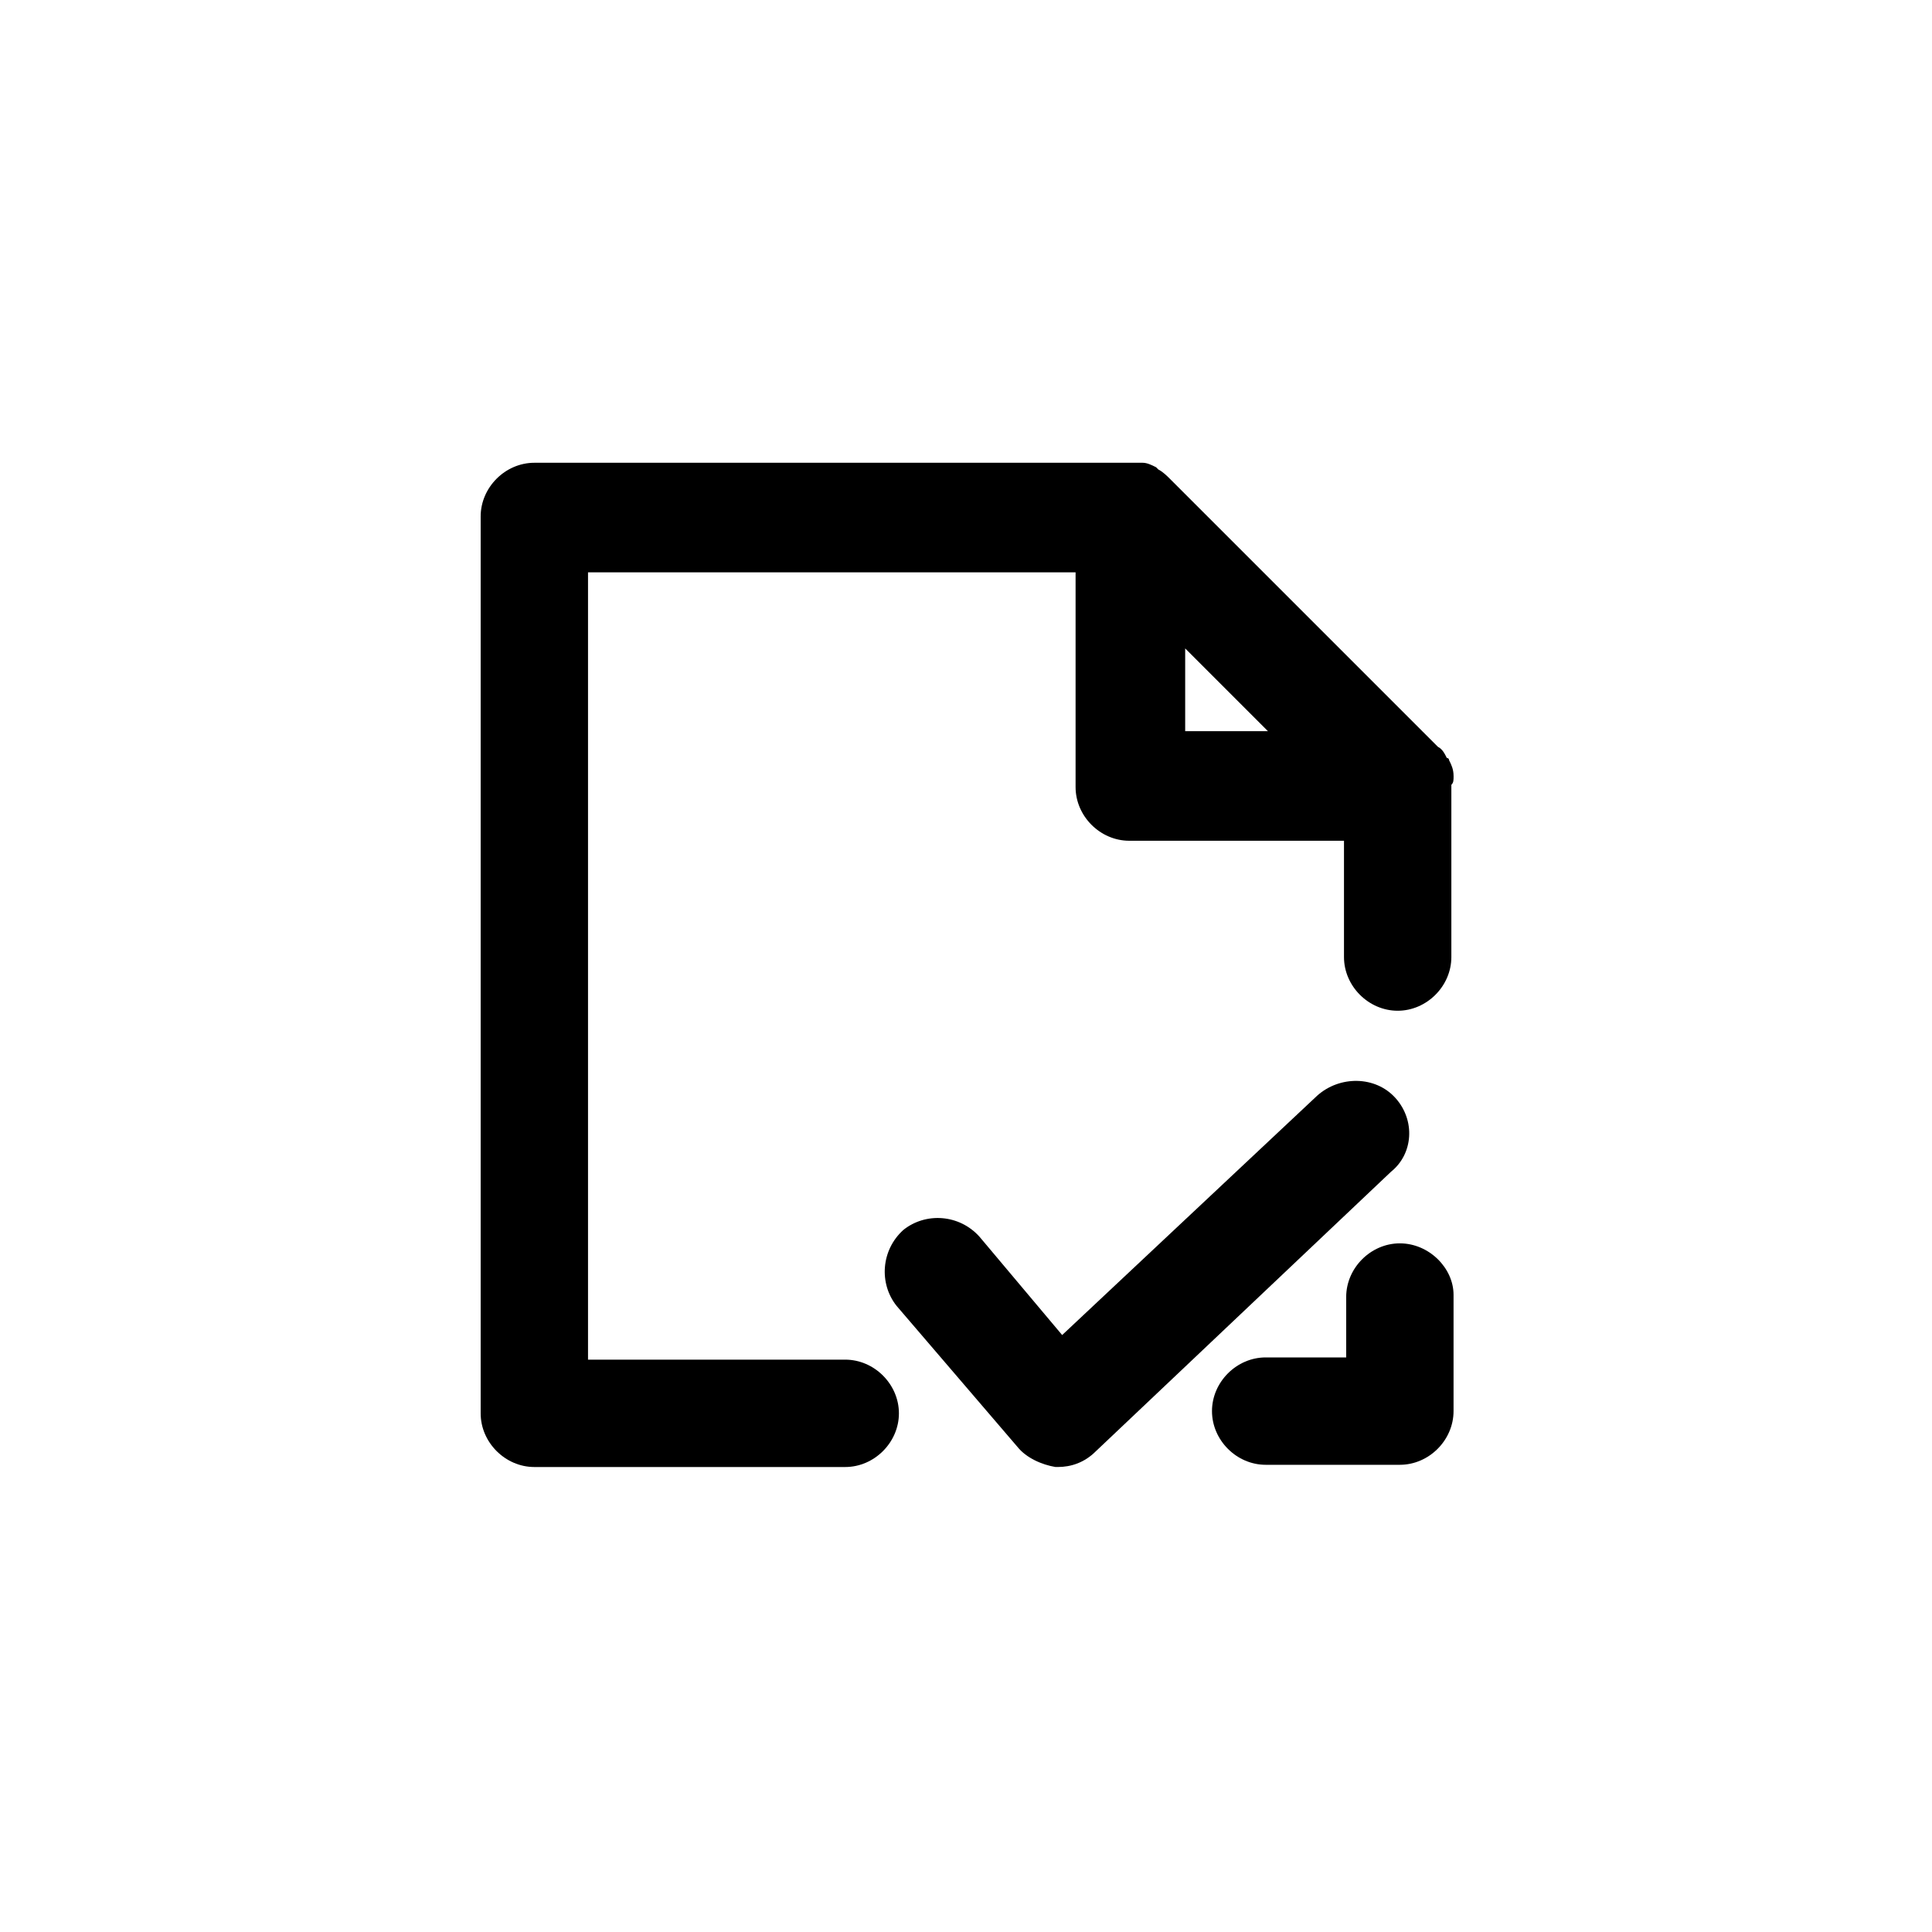
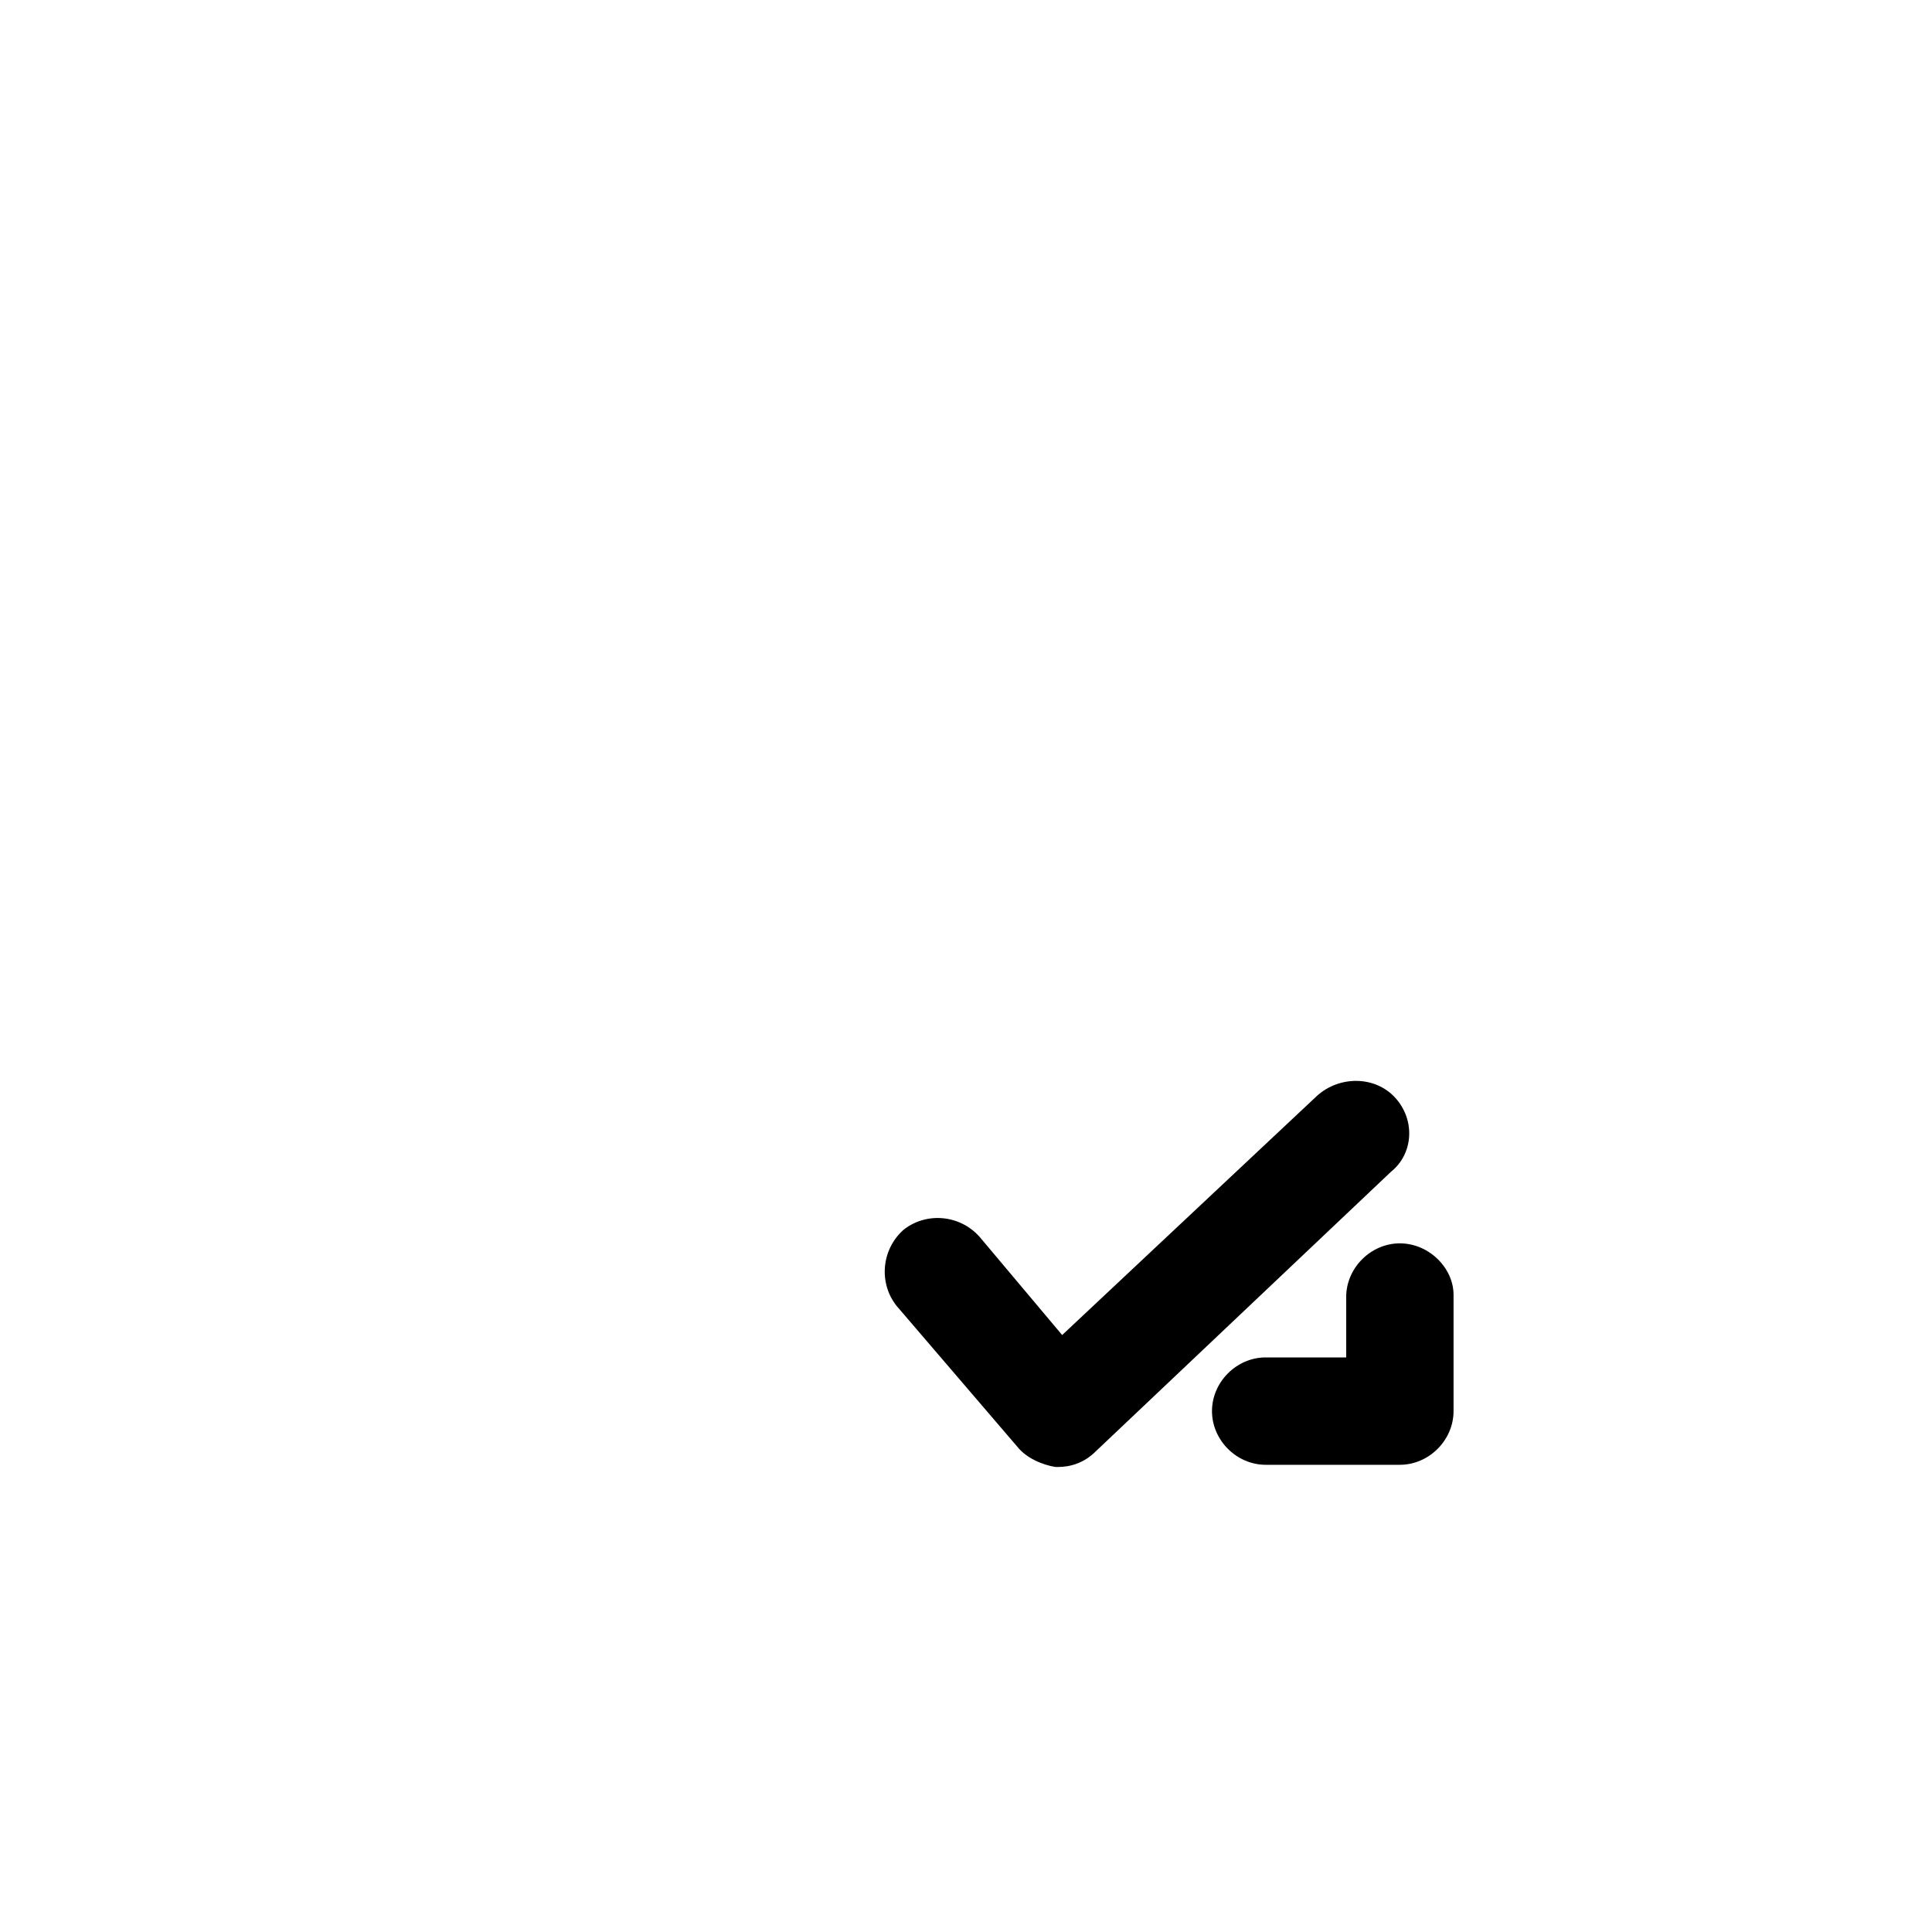
<svg xmlns="http://www.w3.org/2000/svg" fill="#000000" width="800px" height="800px" version="1.1" viewBox="144 144 512 512">
  <g>
    <path d="m514.98 473.5c-7.707 0-14.227 6.519-14.227 14.227v16.004h-21.336c-7.707 0-14.227 6.519-14.227 14.227s6.519 14.227 14.227 14.227h35.562c7.707 0 14.227-6.519 14.227-14.227v-30.82c0-7.117-6.519-13.637-14.227-13.637z" />
    <path d="m513.8 434.97c-5.336-5.926-14.816-5.926-20.746-0.594l-67.57 63.422-21.93-26.078c-5.336-5.926-14.227-6.519-20.152-1.777-5.926 5.336-6.519 14.227-1.777 20.152l32.008 37.34c2.371 2.965 6.519 4.742 10.078 5.336h0.594c3.555 0 7.113-1.184 10.078-4.148l78.238-74.09c5.922-4.746 6.512-13.637 1.18-19.562z" />
-     <path d="m529.21 349.62c-0.594 0 0 0 0 0 0-1.777-0.594-2.965-1.184-4.148 0 0 0-0.594-0.594-0.594-0.594-1.184-1.184-2.371-2.371-2.965l-71.125-71.125c-0.594-0.594-1.777-1.777-2.965-2.371l-0.594-0.594c-1.184-0.594-2.371-1.184-3.555-1.184h-0.594-2.371-158.25c-7.707 0-14.227 6.519-14.227 14.227v237.68c0 7.707 6.519 14.227 14.227 14.227h82.387c7.707 0 14.227-6.519 14.227-14.227s-6.519-14.227-14.227-14.227h-68.164v-208.64h129.21v56.902c0 7.707 6.519 14.227 14.227 14.227h56.902v30.82c0 7.707 6.519 14.227 14.227 14.227s14.227-6.519 14.227-14.227v-45.641c0.59-0.594 0.59-1.184 0.59-2.371zm-71.125-11.855v-21.93l21.93 21.93z" />
  </g>
</svg>